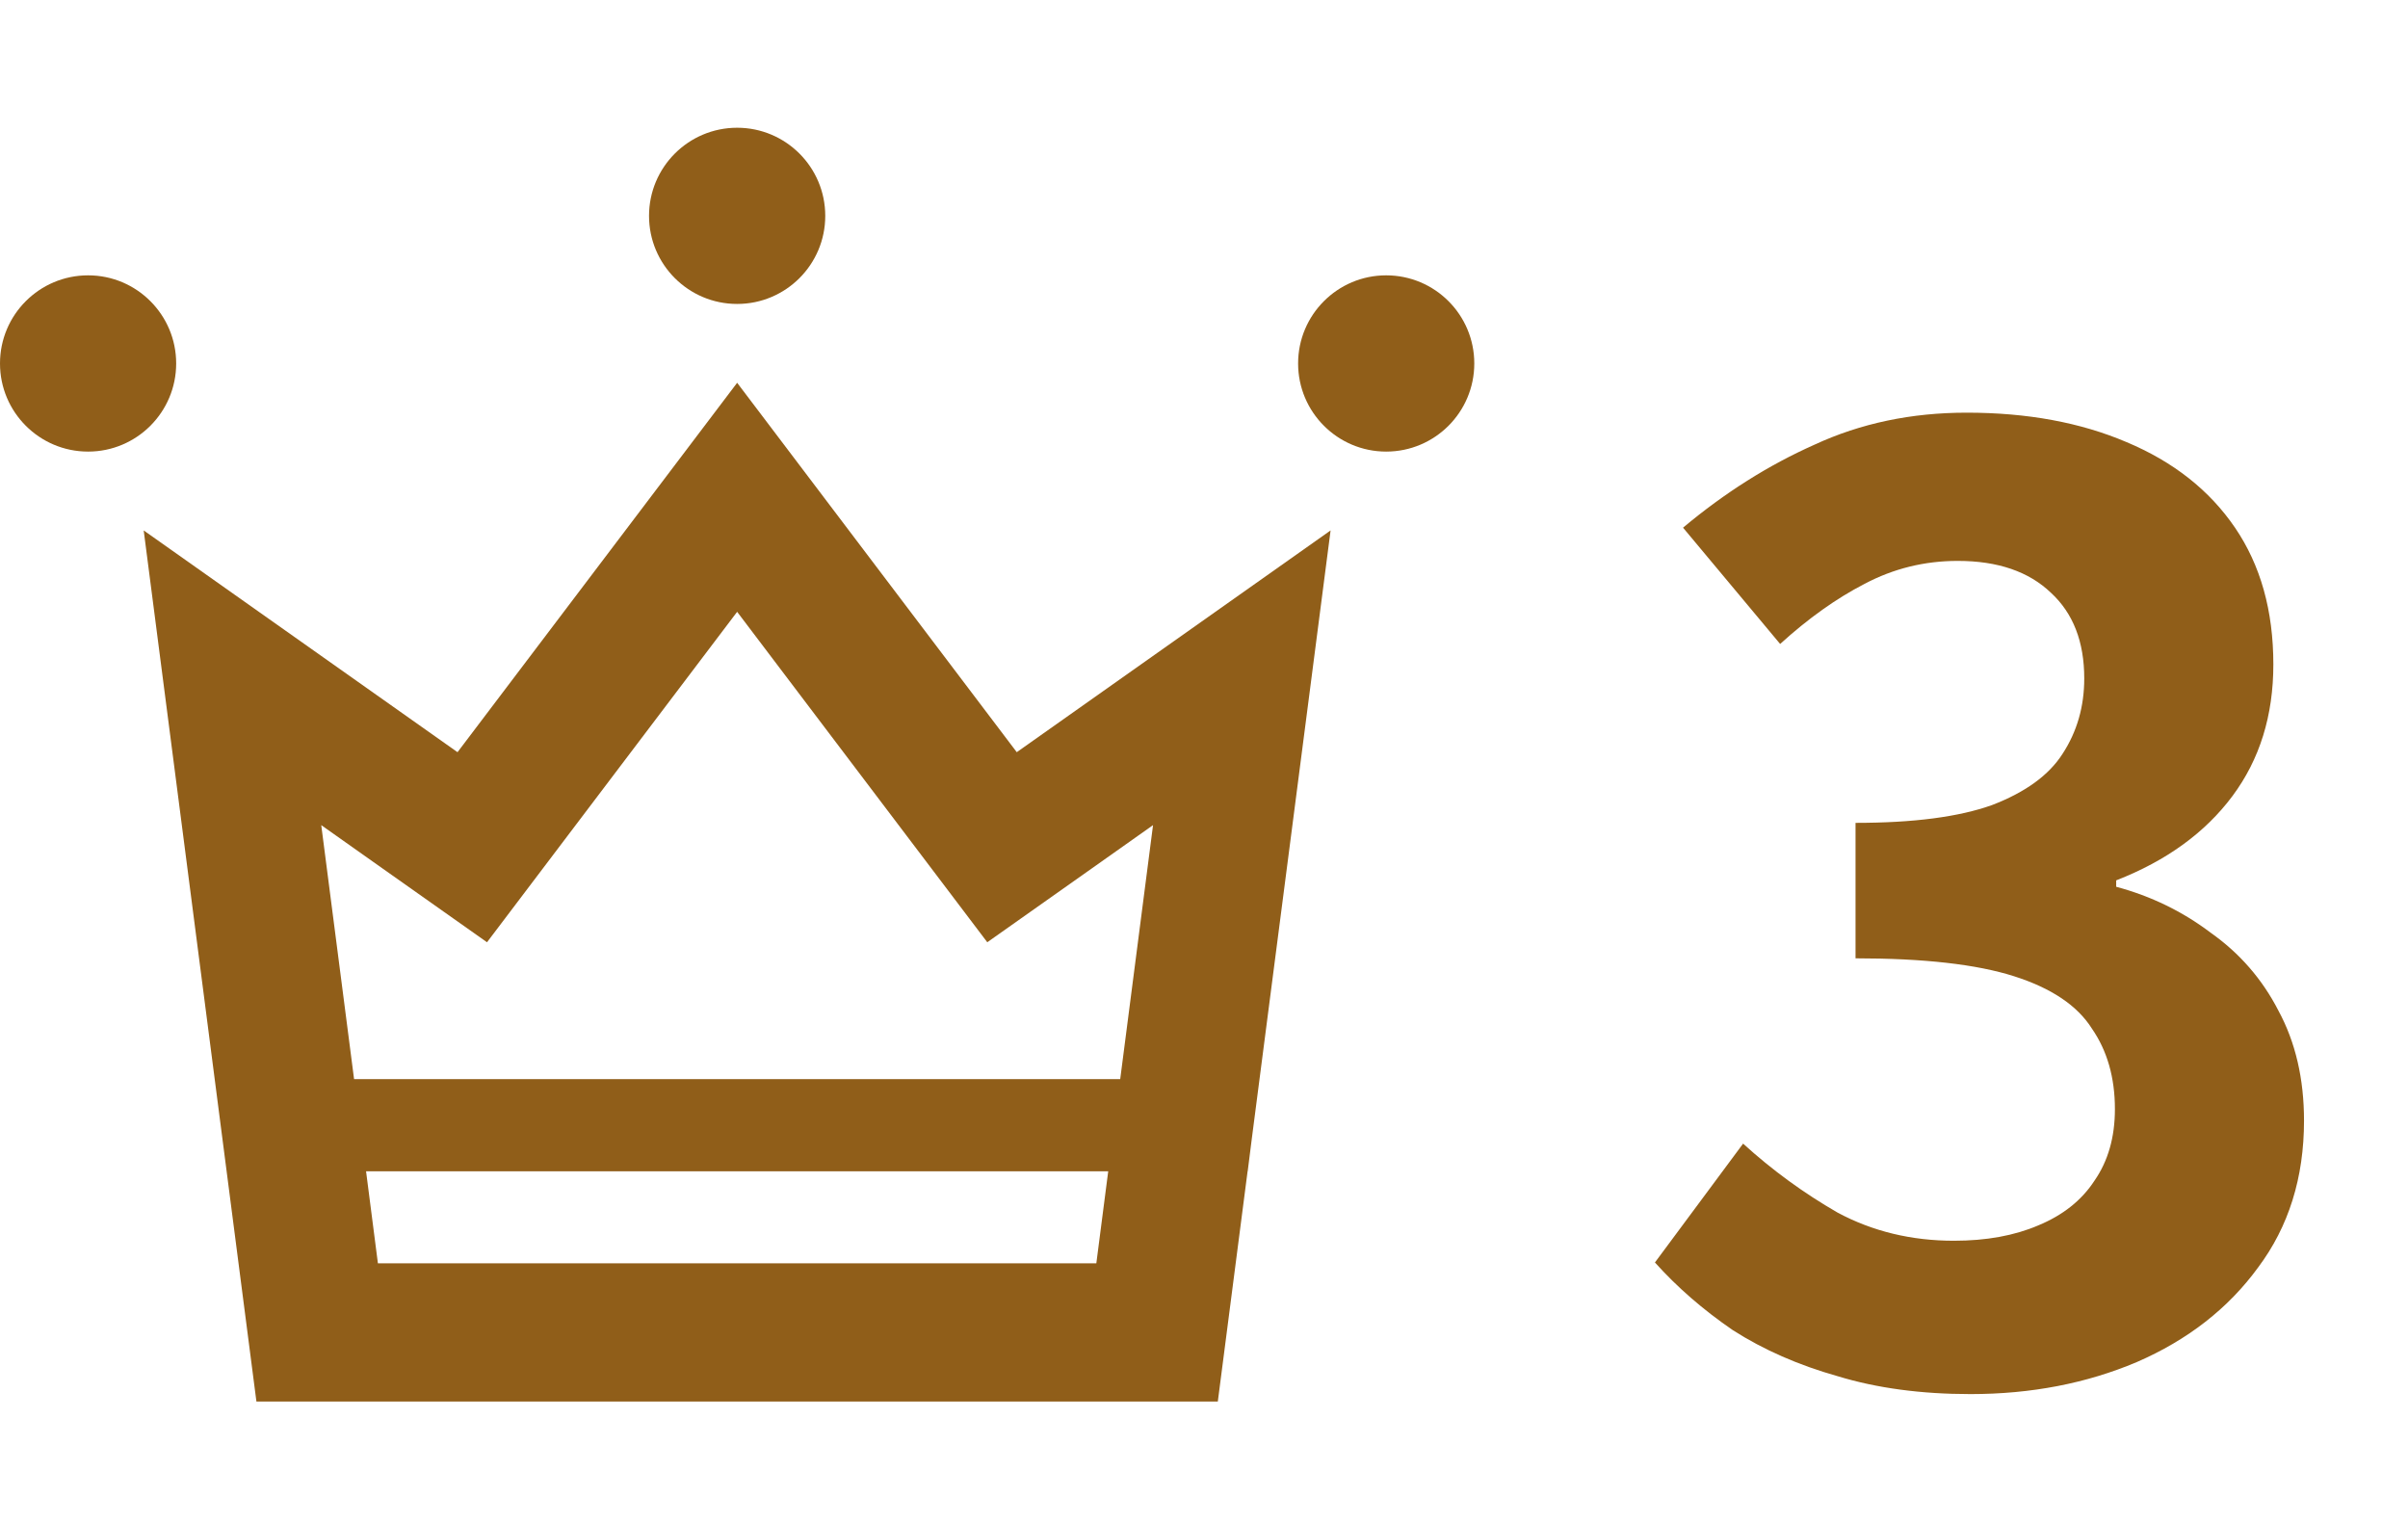
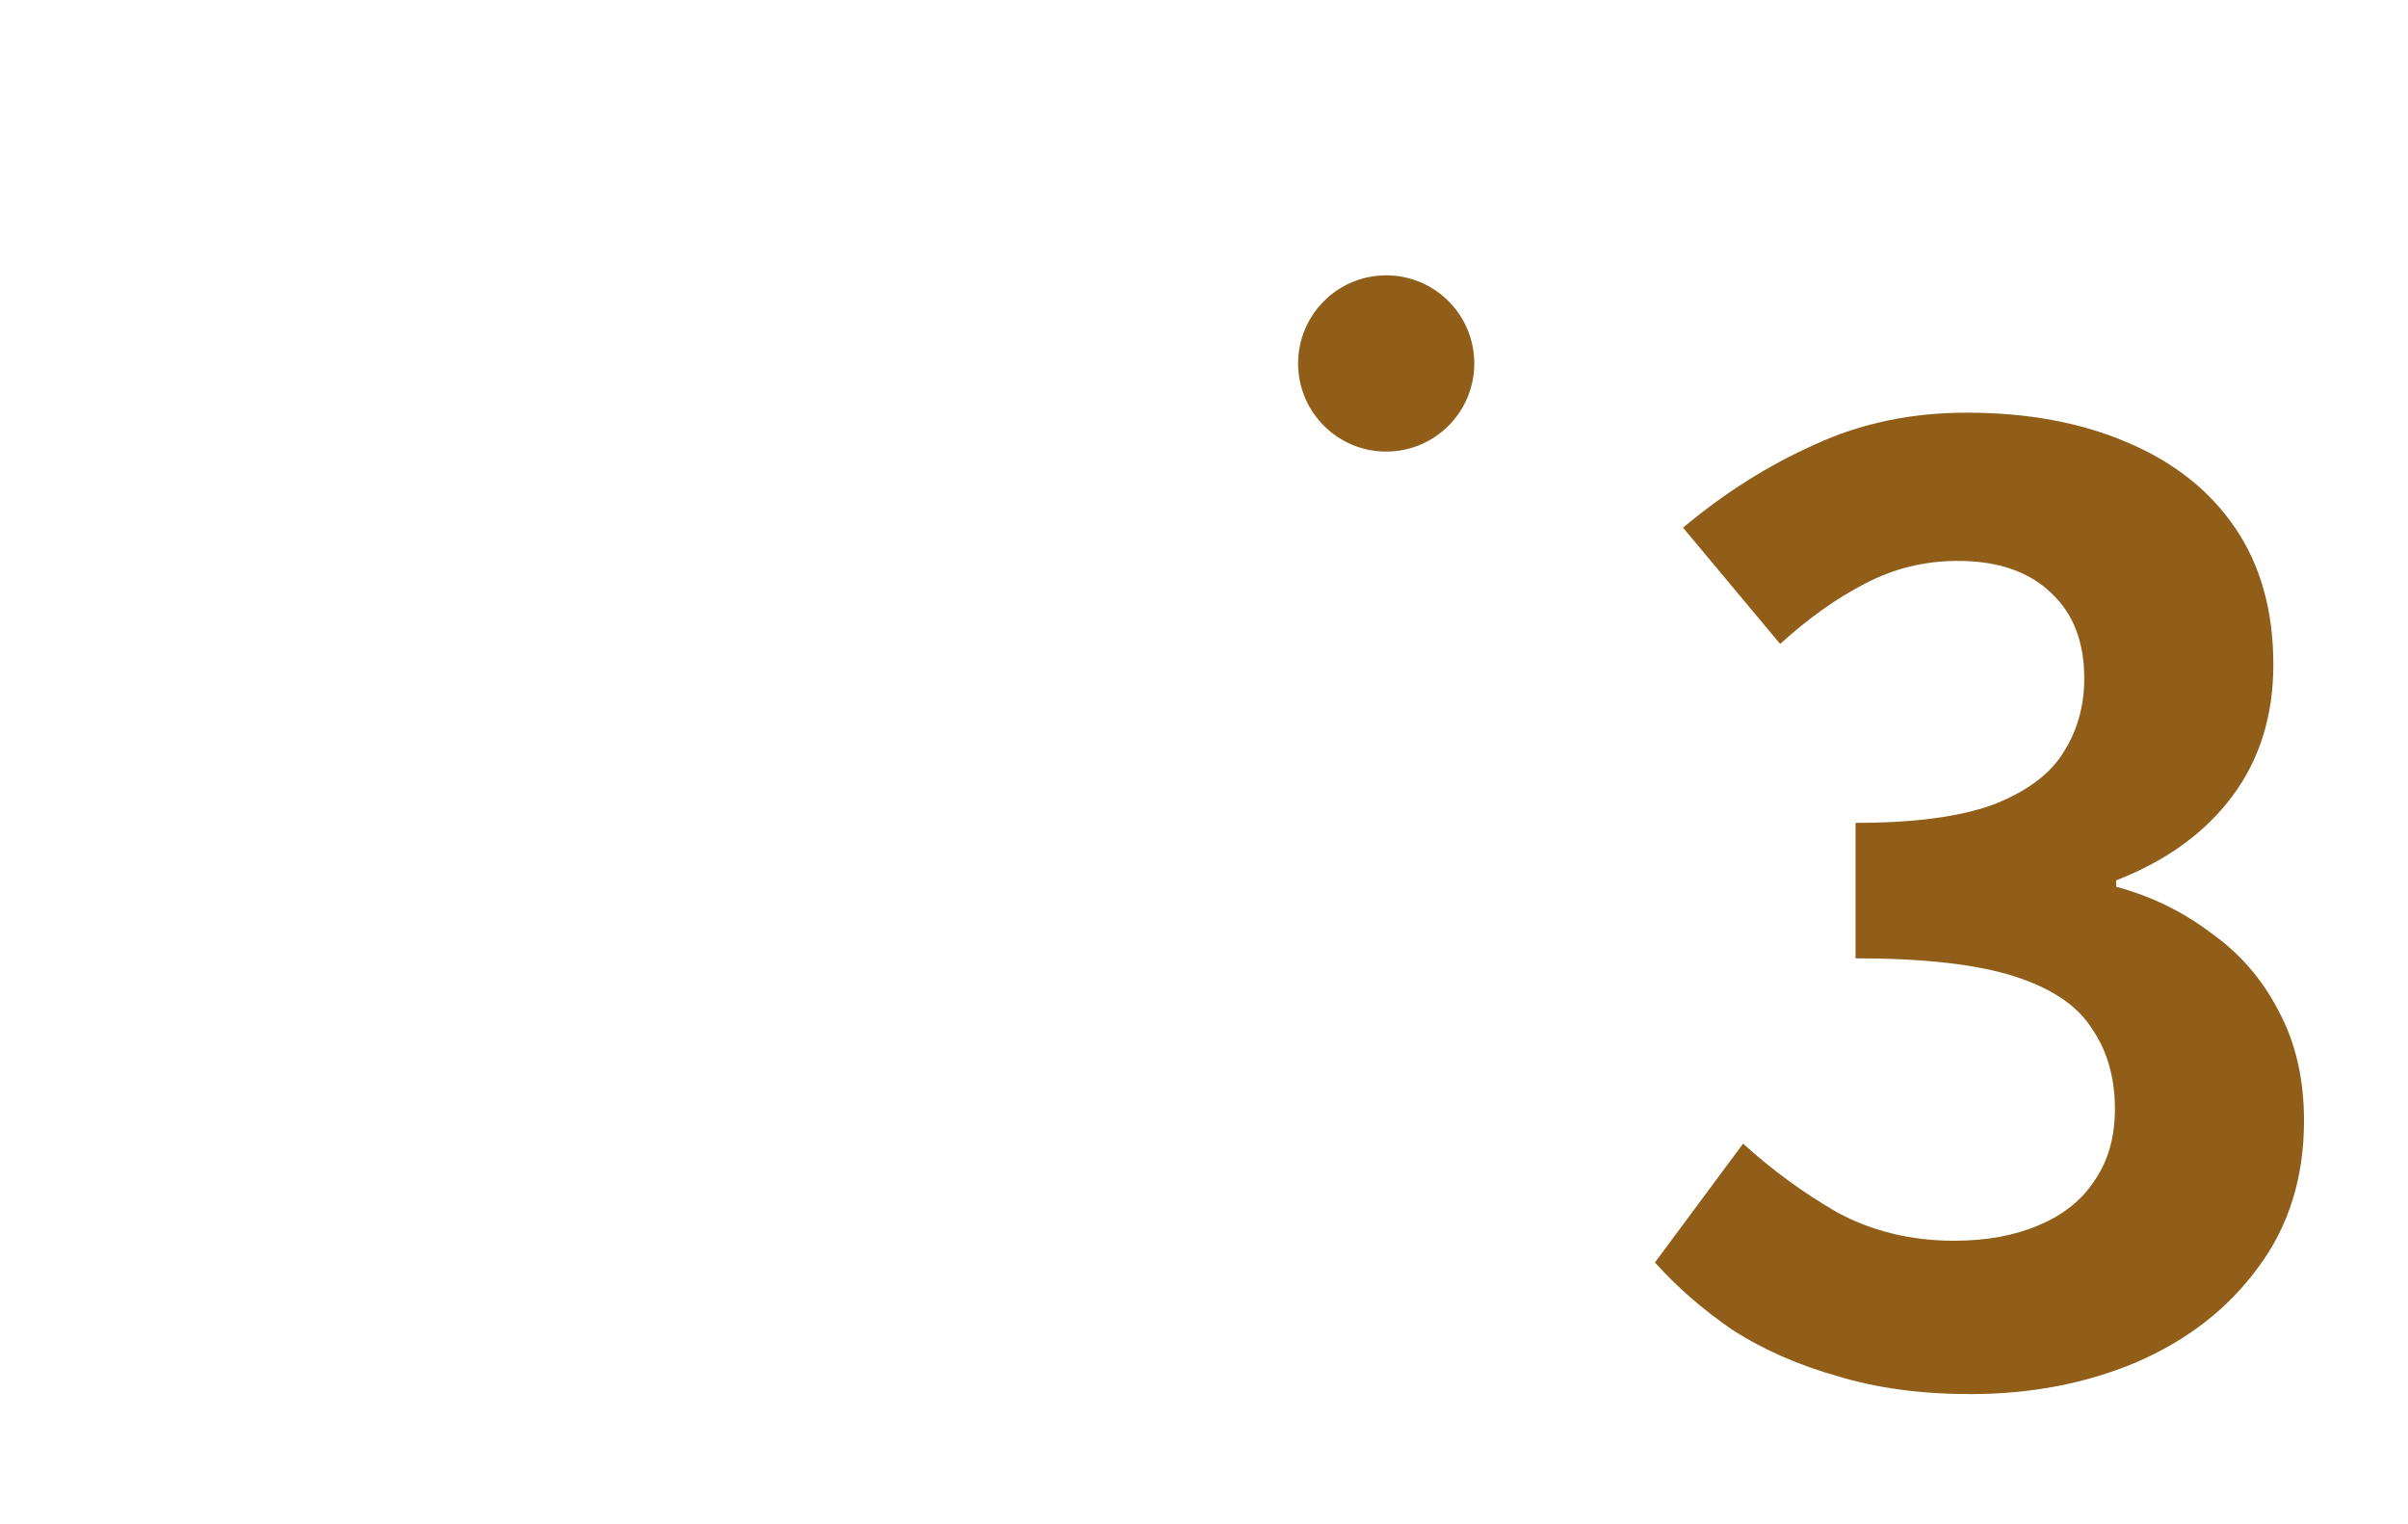
<svg xmlns="http://www.w3.org/2000/svg" width="49" height="31" viewBox="0 0 49 31" fill="none">
-   <path d="M20.69 15.304L15 7.788L9.31 15.304L2.924 10.792L5.218 28.516H15H24.781L25.387 23.831H25.389L25.474 23.158L27.076 10.792L20.69 15.304ZM7.687 17.601L9.91 19.171L11.552 17.002L15 12.448L18.448 17.002L20.09 19.171L22.313 17.601L23.463 16.788L22.795 21.956H22.792H7.206H7.205L6.537 16.788L7.687 17.601ZM15 25.704H7.69L7.449 23.831H22.551L22.309 25.704H15Z" fill="#905E19" />
-   <path d="M3.585 7.395C3.585 6.405 2.782 5.602 1.793 5.602C0.802 5.602 0 6.405 0 7.395C0 8.385 0.802 9.188 1.793 9.188C2.782 9.188 3.585 8.385 3.585 7.395Z" fill="#905E19" />
  <path d="M28.207 5.602C27.218 5.602 26.415 6.405 26.415 7.395C26.415 8.385 27.218 9.188 28.207 9.188C29.198 9.188 30 8.385 30 7.395C30 6.405 29.198 5.602 28.207 5.602Z" fill="#905E19" />
-   <path d="M15 6.184C15.99 6.184 16.793 5.382 16.793 4.392C16.793 3.402 15.99 2.599 15 2.599C14.01 2.599 13.207 3.402 13.207 4.392C13.207 5.382 14.01 6.184 15 6.184Z" fill="#905E19" />
  <path d="M40.098 28.364C39.093 28.364 38.191 28.243 37.394 28C36.597 27.775 35.886 27.463 35.262 27.064C34.655 26.648 34.127 26.189 33.676 25.686L35.47 23.268C36.059 23.805 36.701 24.273 37.394 24.672C38.105 25.053 38.893 25.244 39.76 25.244C40.419 25.244 40.991 25.14 41.476 24.932C41.979 24.724 42.36 24.421 42.62 24.022C42.897 23.623 43.036 23.138 43.036 22.566C43.036 21.925 42.88 21.379 42.568 20.928C42.273 20.46 41.745 20.105 40.982 19.862C40.219 19.619 39.145 19.498 37.758 19.498V16.742C38.937 16.742 39.864 16.621 40.54 16.378C41.216 16.118 41.693 15.771 41.97 15.338C42.265 14.887 42.412 14.376 42.412 13.804C42.412 13.059 42.187 12.478 41.736 12.062C41.285 11.629 40.653 11.412 39.838 11.412C39.162 11.412 38.529 11.568 37.94 11.88C37.368 12.175 36.796 12.582 36.224 13.102L34.248 10.736C35.097 10.025 35.99 9.462 36.926 9.046C37.862 8.613 38.893 8.396 40.02 8.396C41.251 8.396 42.334 8.595 43.27 8.994C44.223 9.393 44.96 9.973 45.48 10.736C46 11.499 46.26 12.426 46.26 13.518C46.26 14.558 45.983 15.451 45.428 16.196C44.873 16.941 44.085 17.513 43.062 17.912V18.042C43.773 18.233 44.414 18.545 44.986 18.978C45.575 19.394 46.035 19.923 46.364 20.564C46.711 21.205 46.884 21.951 46.884 22.8C46.884 23.961 46.572 24.958 45.948 25.79C45.341 26.622 44.518 27.263 43.478 27.714C42.455 28.147 41.329 28.364 40.098 28.364Z" fill="#905E19" />
</svg>